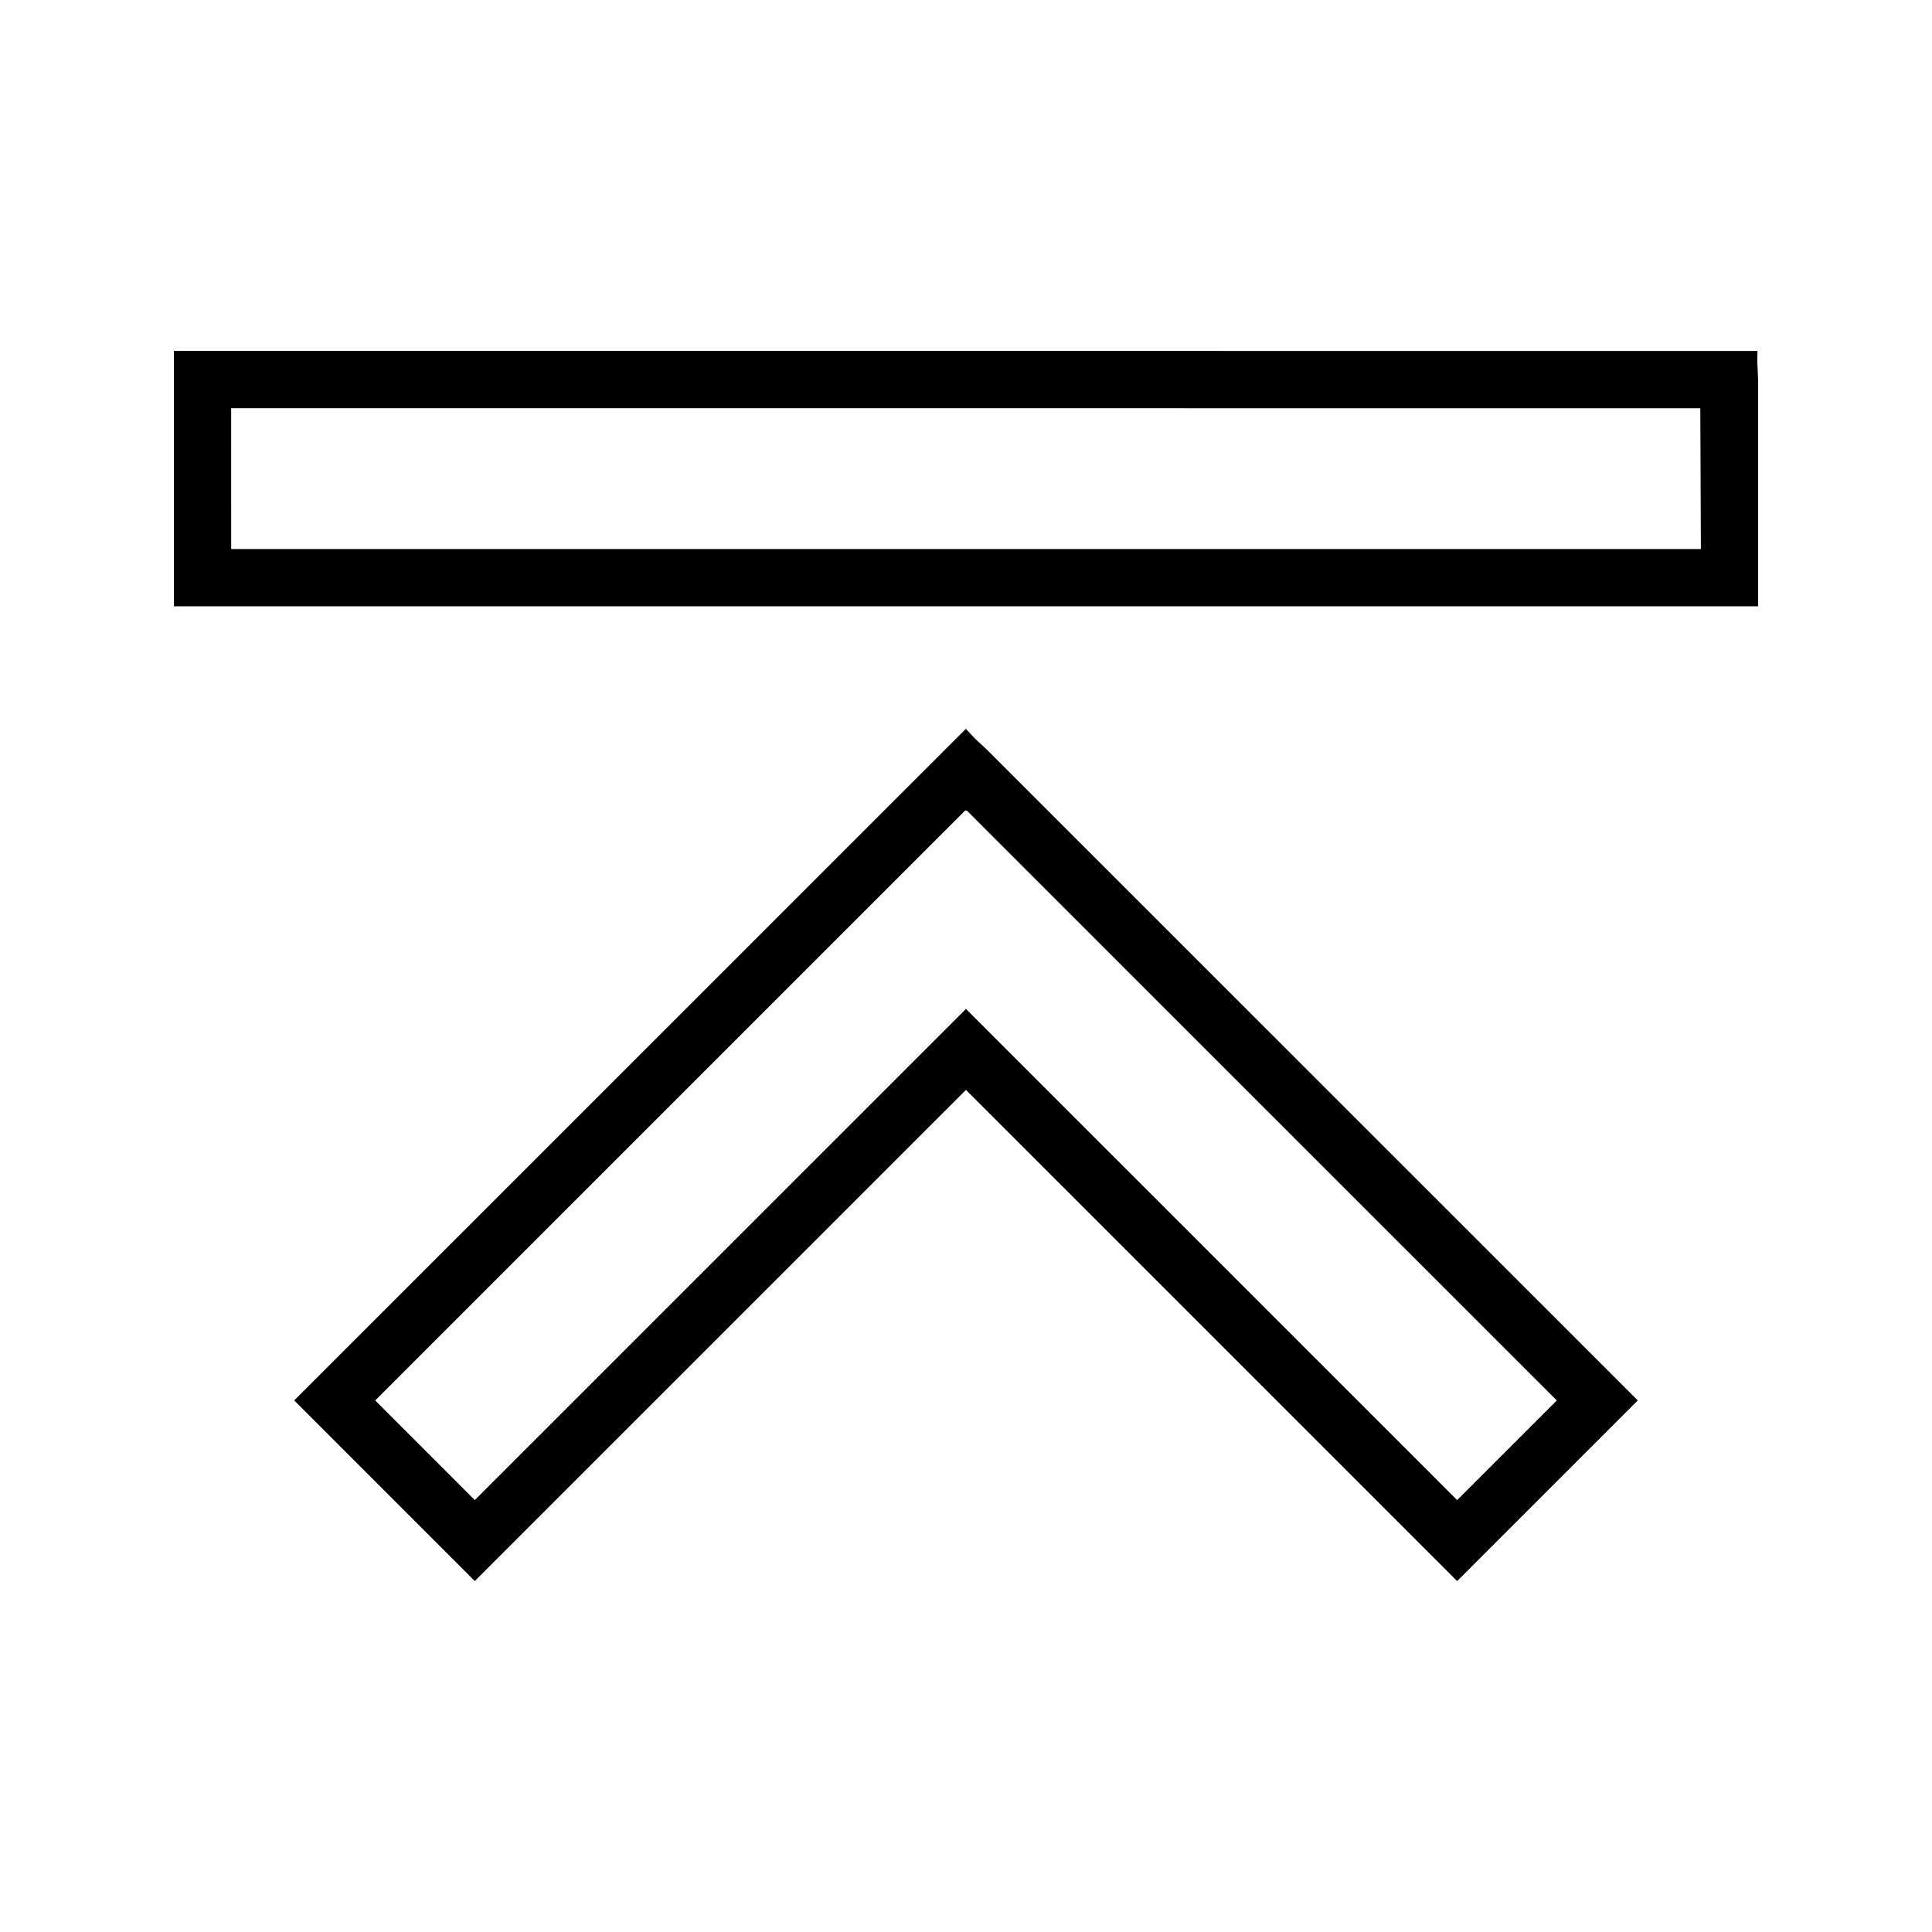
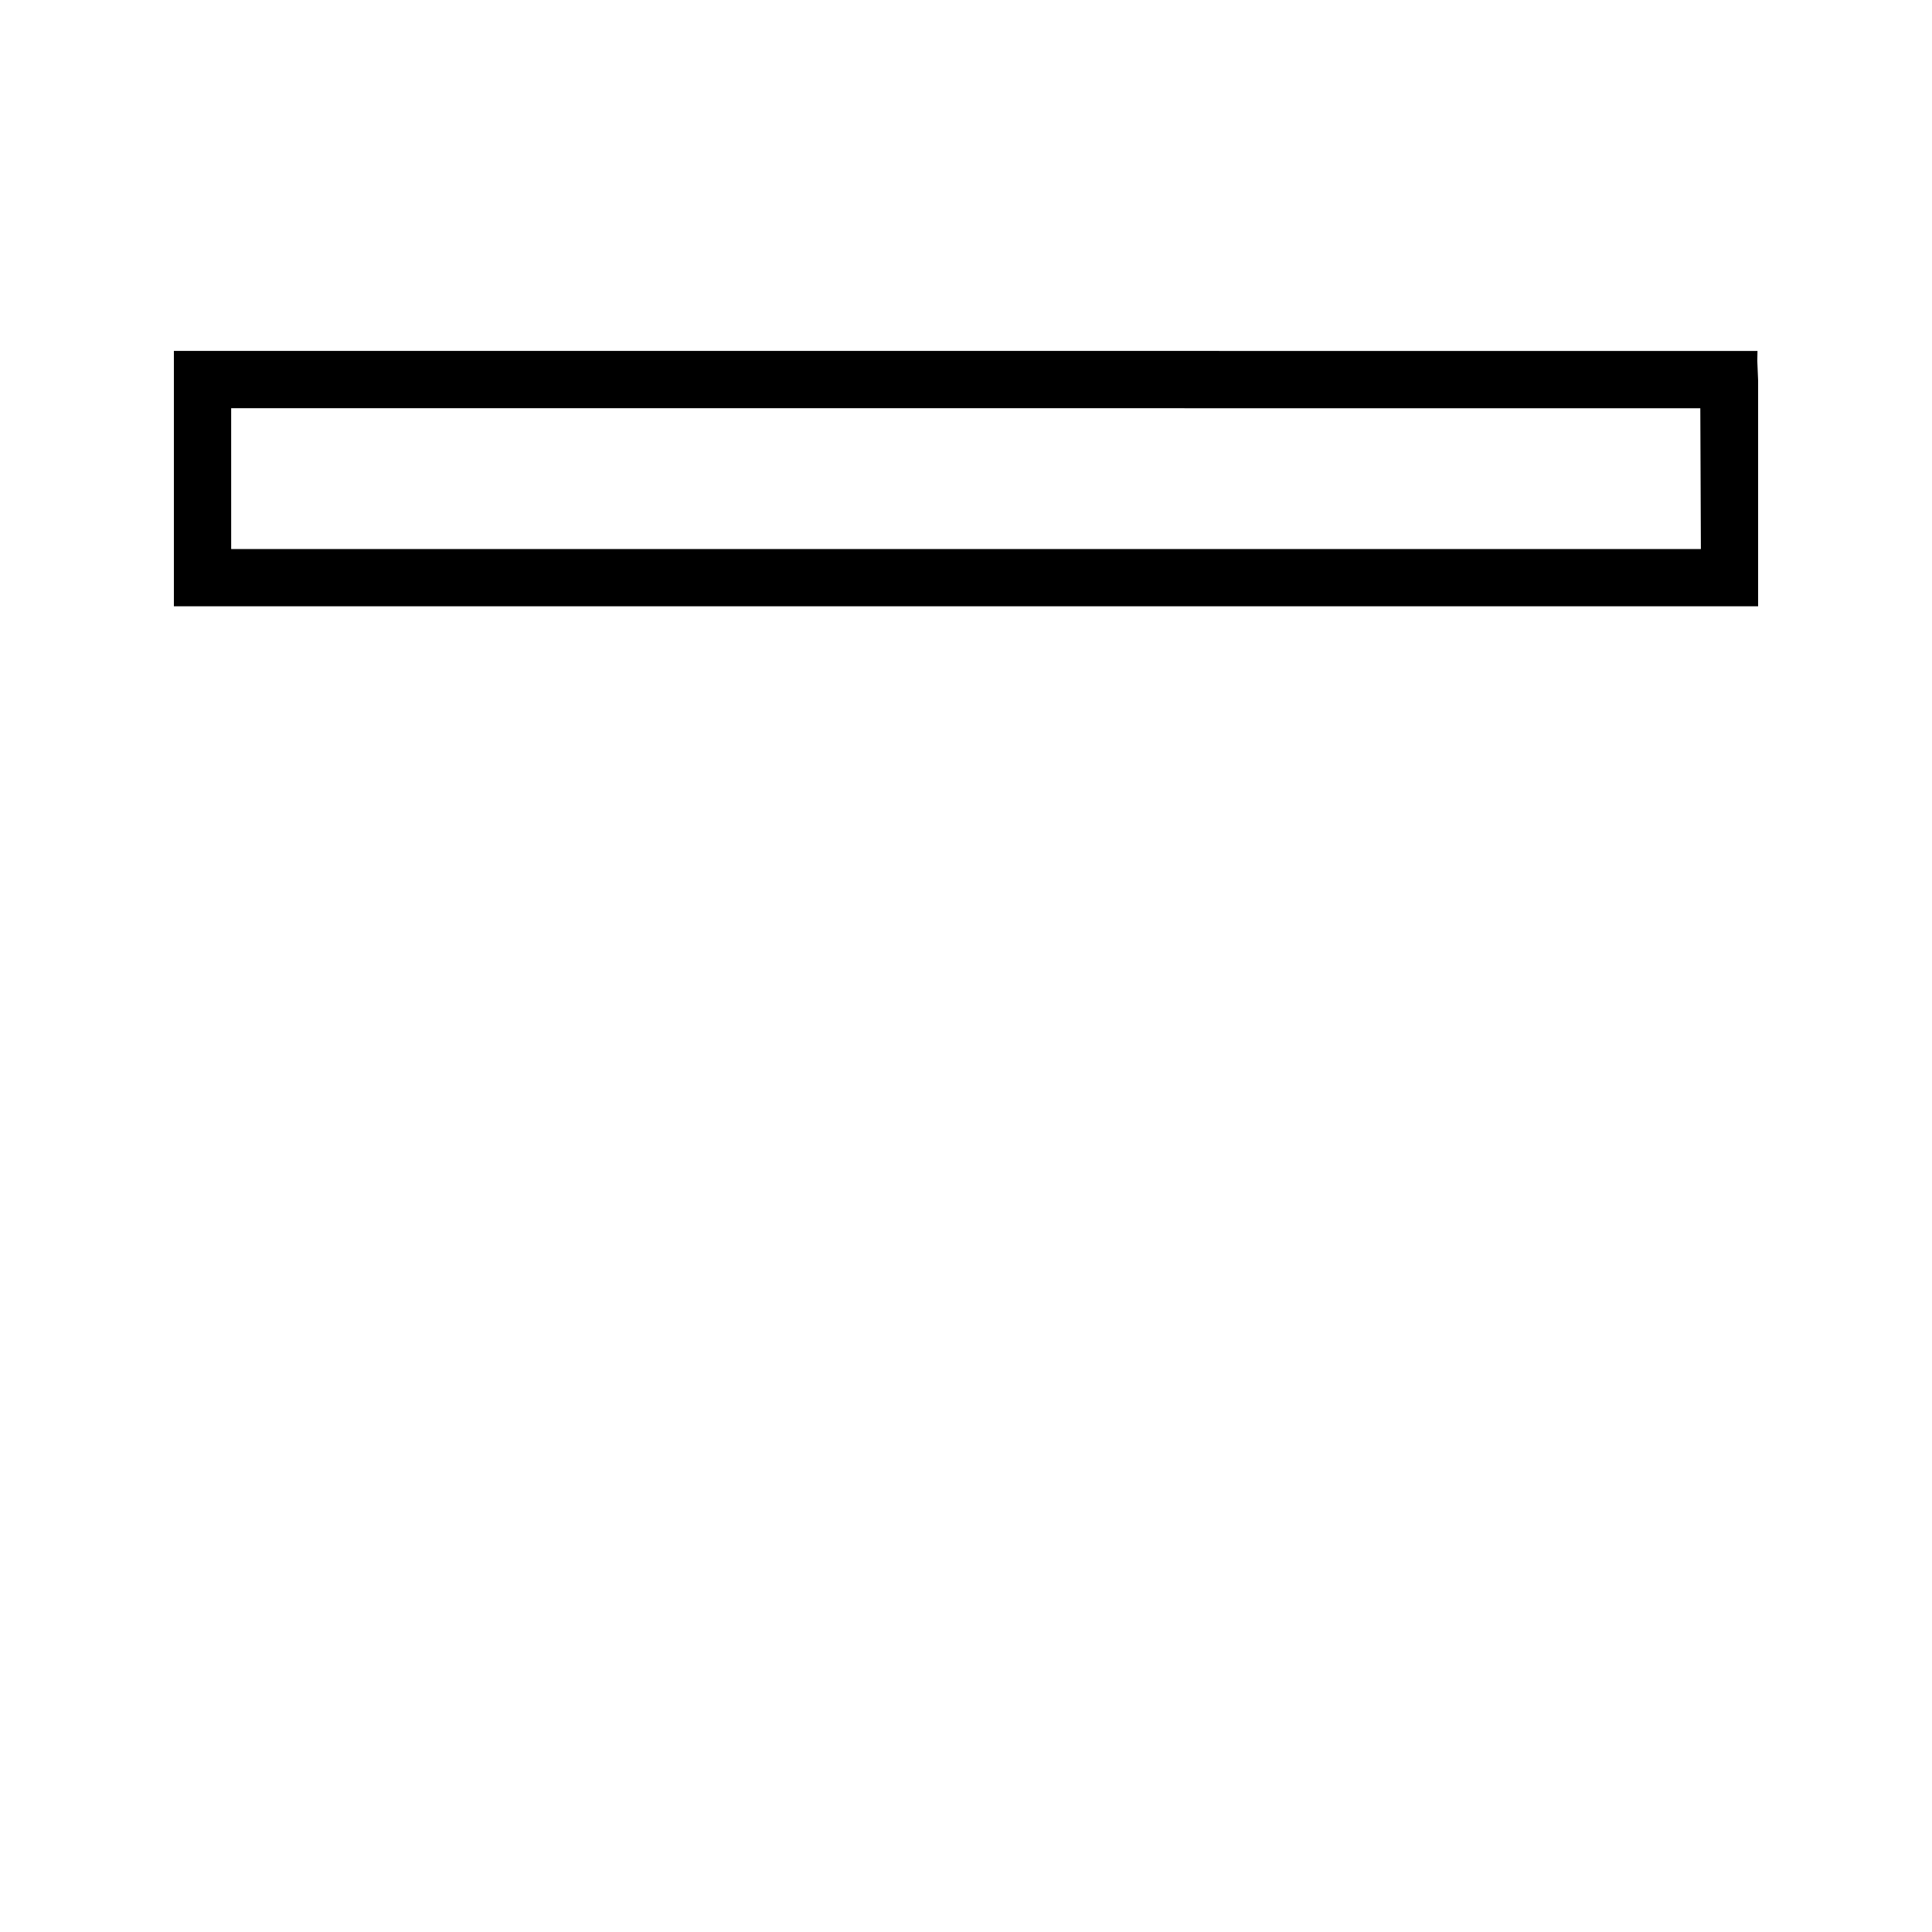
<svg xmlns="http://www.w3.org/2000/svg" fill="#000000" width="800px" height="800px" version="1.1" viewBox="144 144 512 512">
  <g>
-     <path d="m402.45 339.79-2.492-2.633-177.99 177.97 47.852 47.871 130.17-130.16 130.17 130.16 47.871-47.867-172.48-172.45zm127.71 201.75-130.17-130.16-130.17 130.16-26.391-26.406 156.42-156.41 0.184 0.184 0.148-0.141 156.39 156.37z" />
    <path d="m609.92 304.67v-59.828l-0.219-5.207 0.051-2.633-419.67-0.008v67.68zm-404.66-52.496 389.34 0.012 0.152 37.32h-389.49z" />
  </g>
</svg>